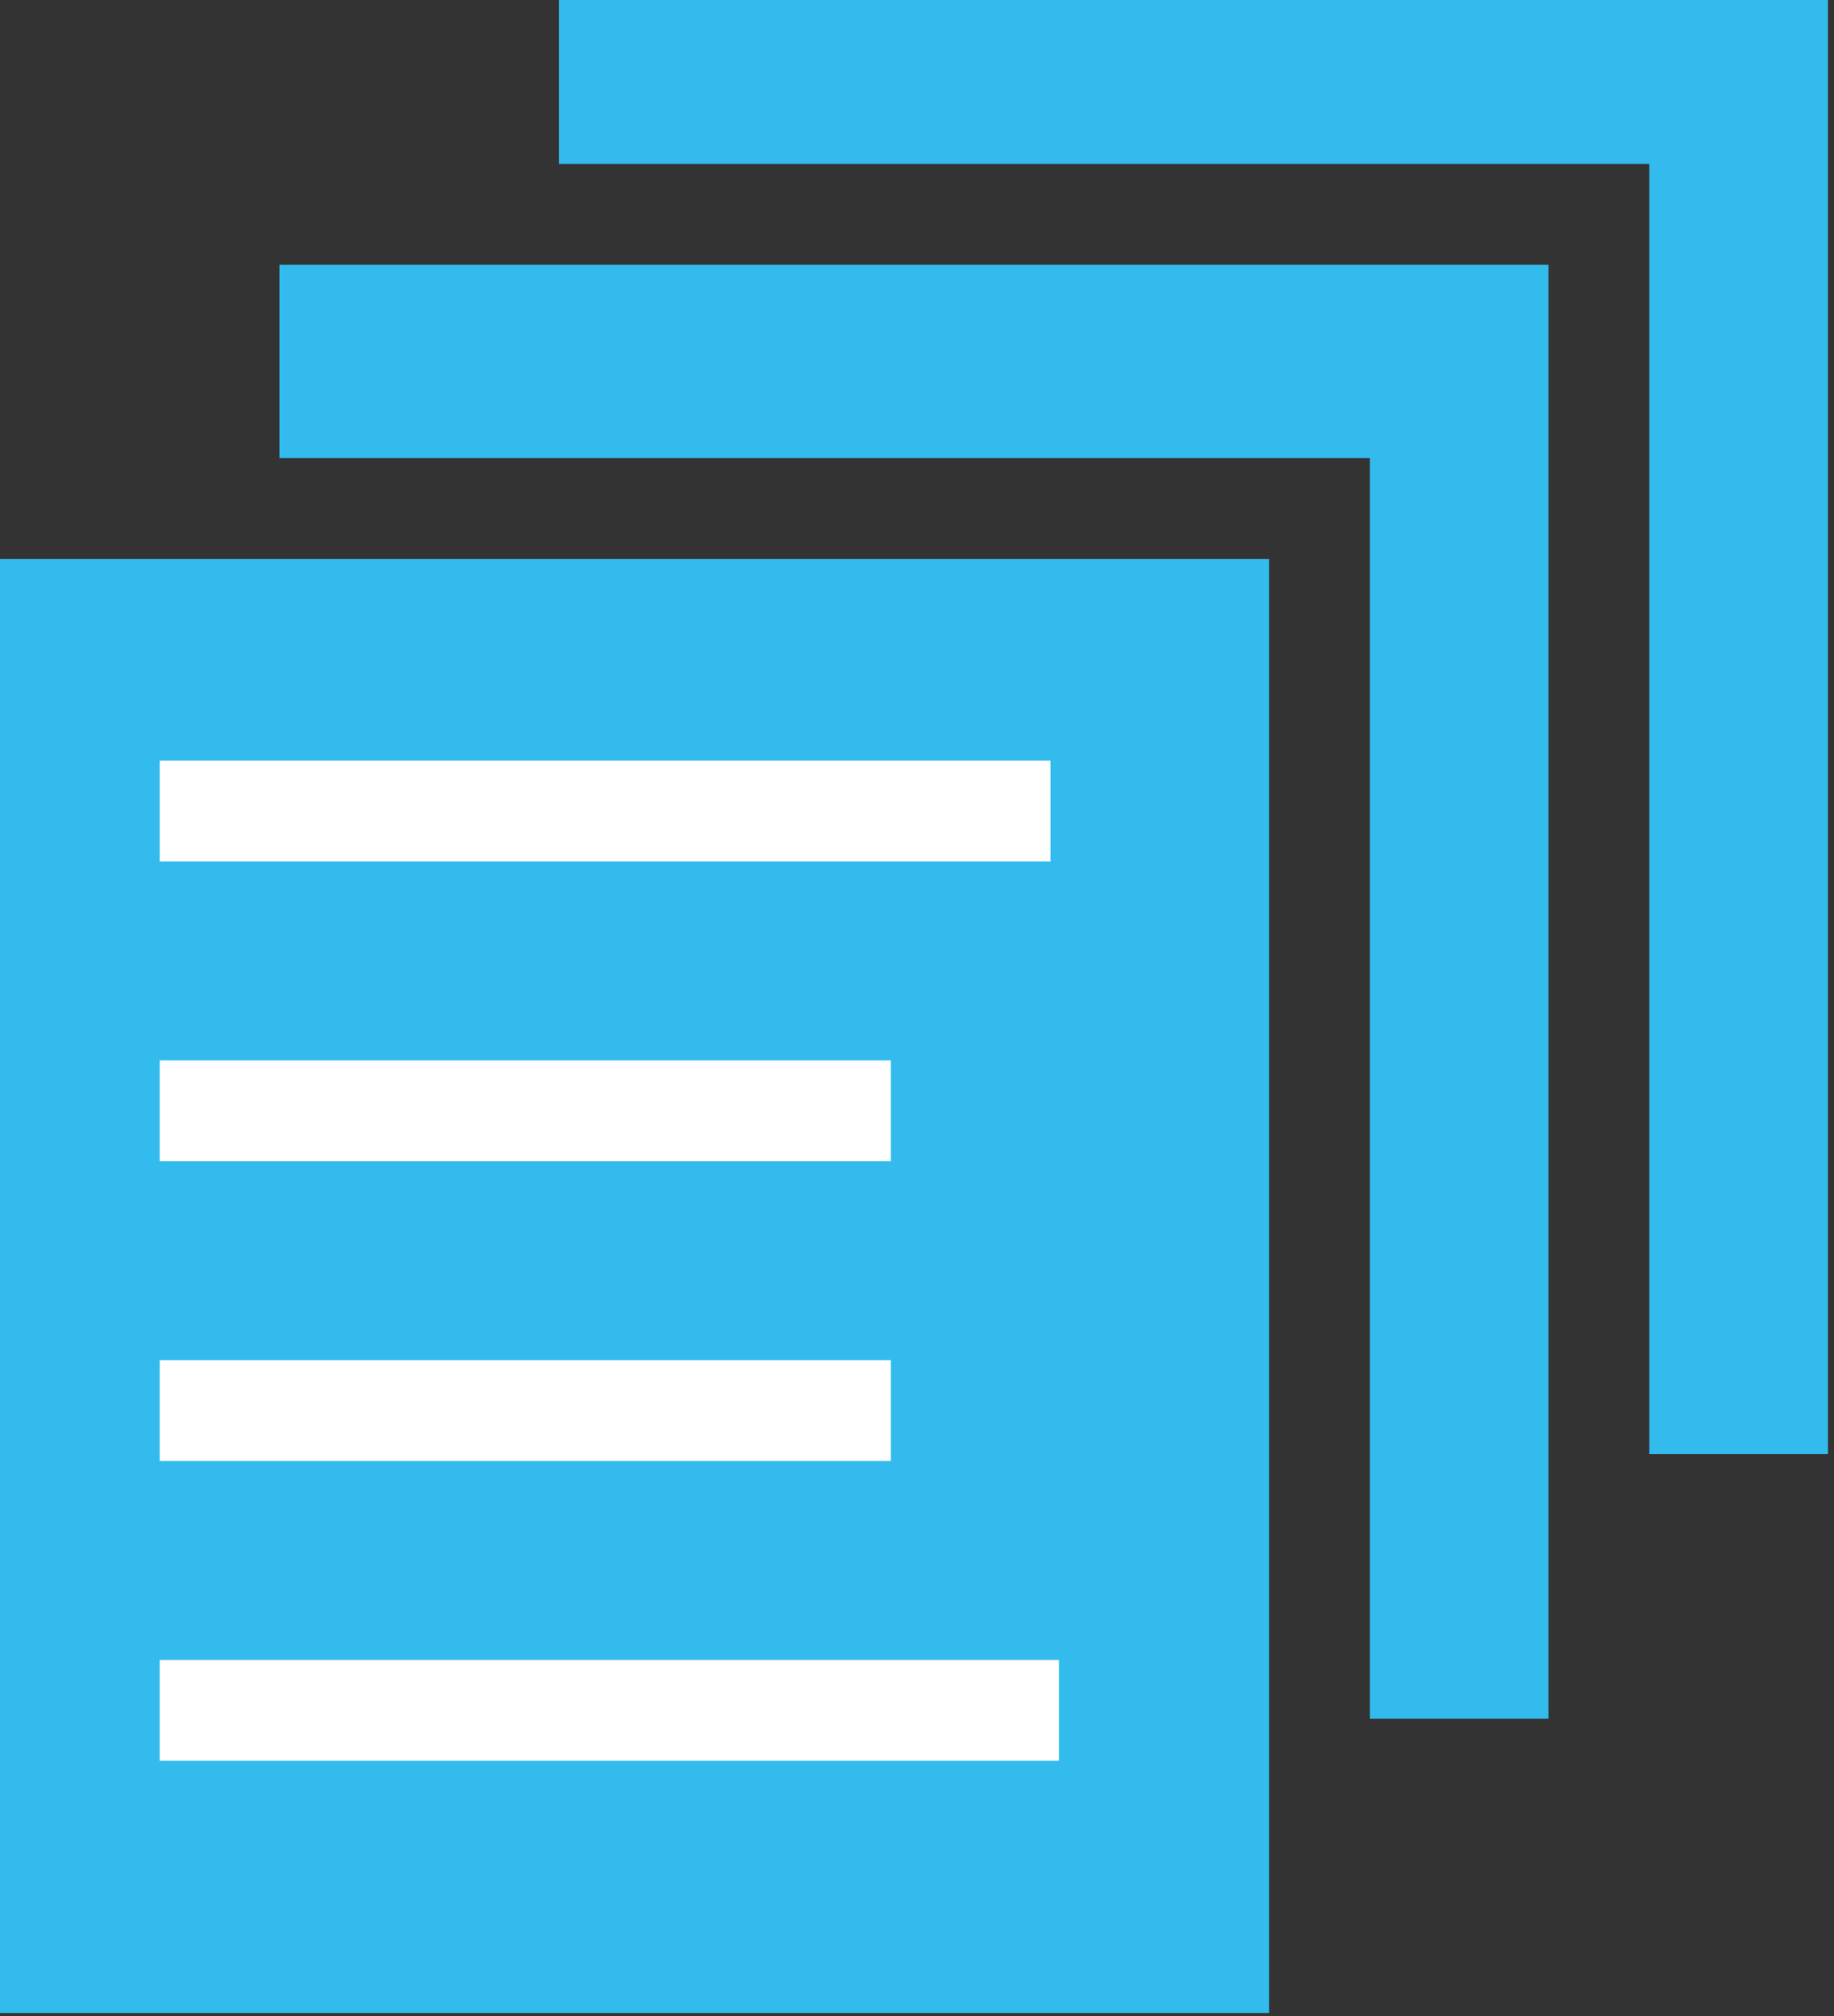
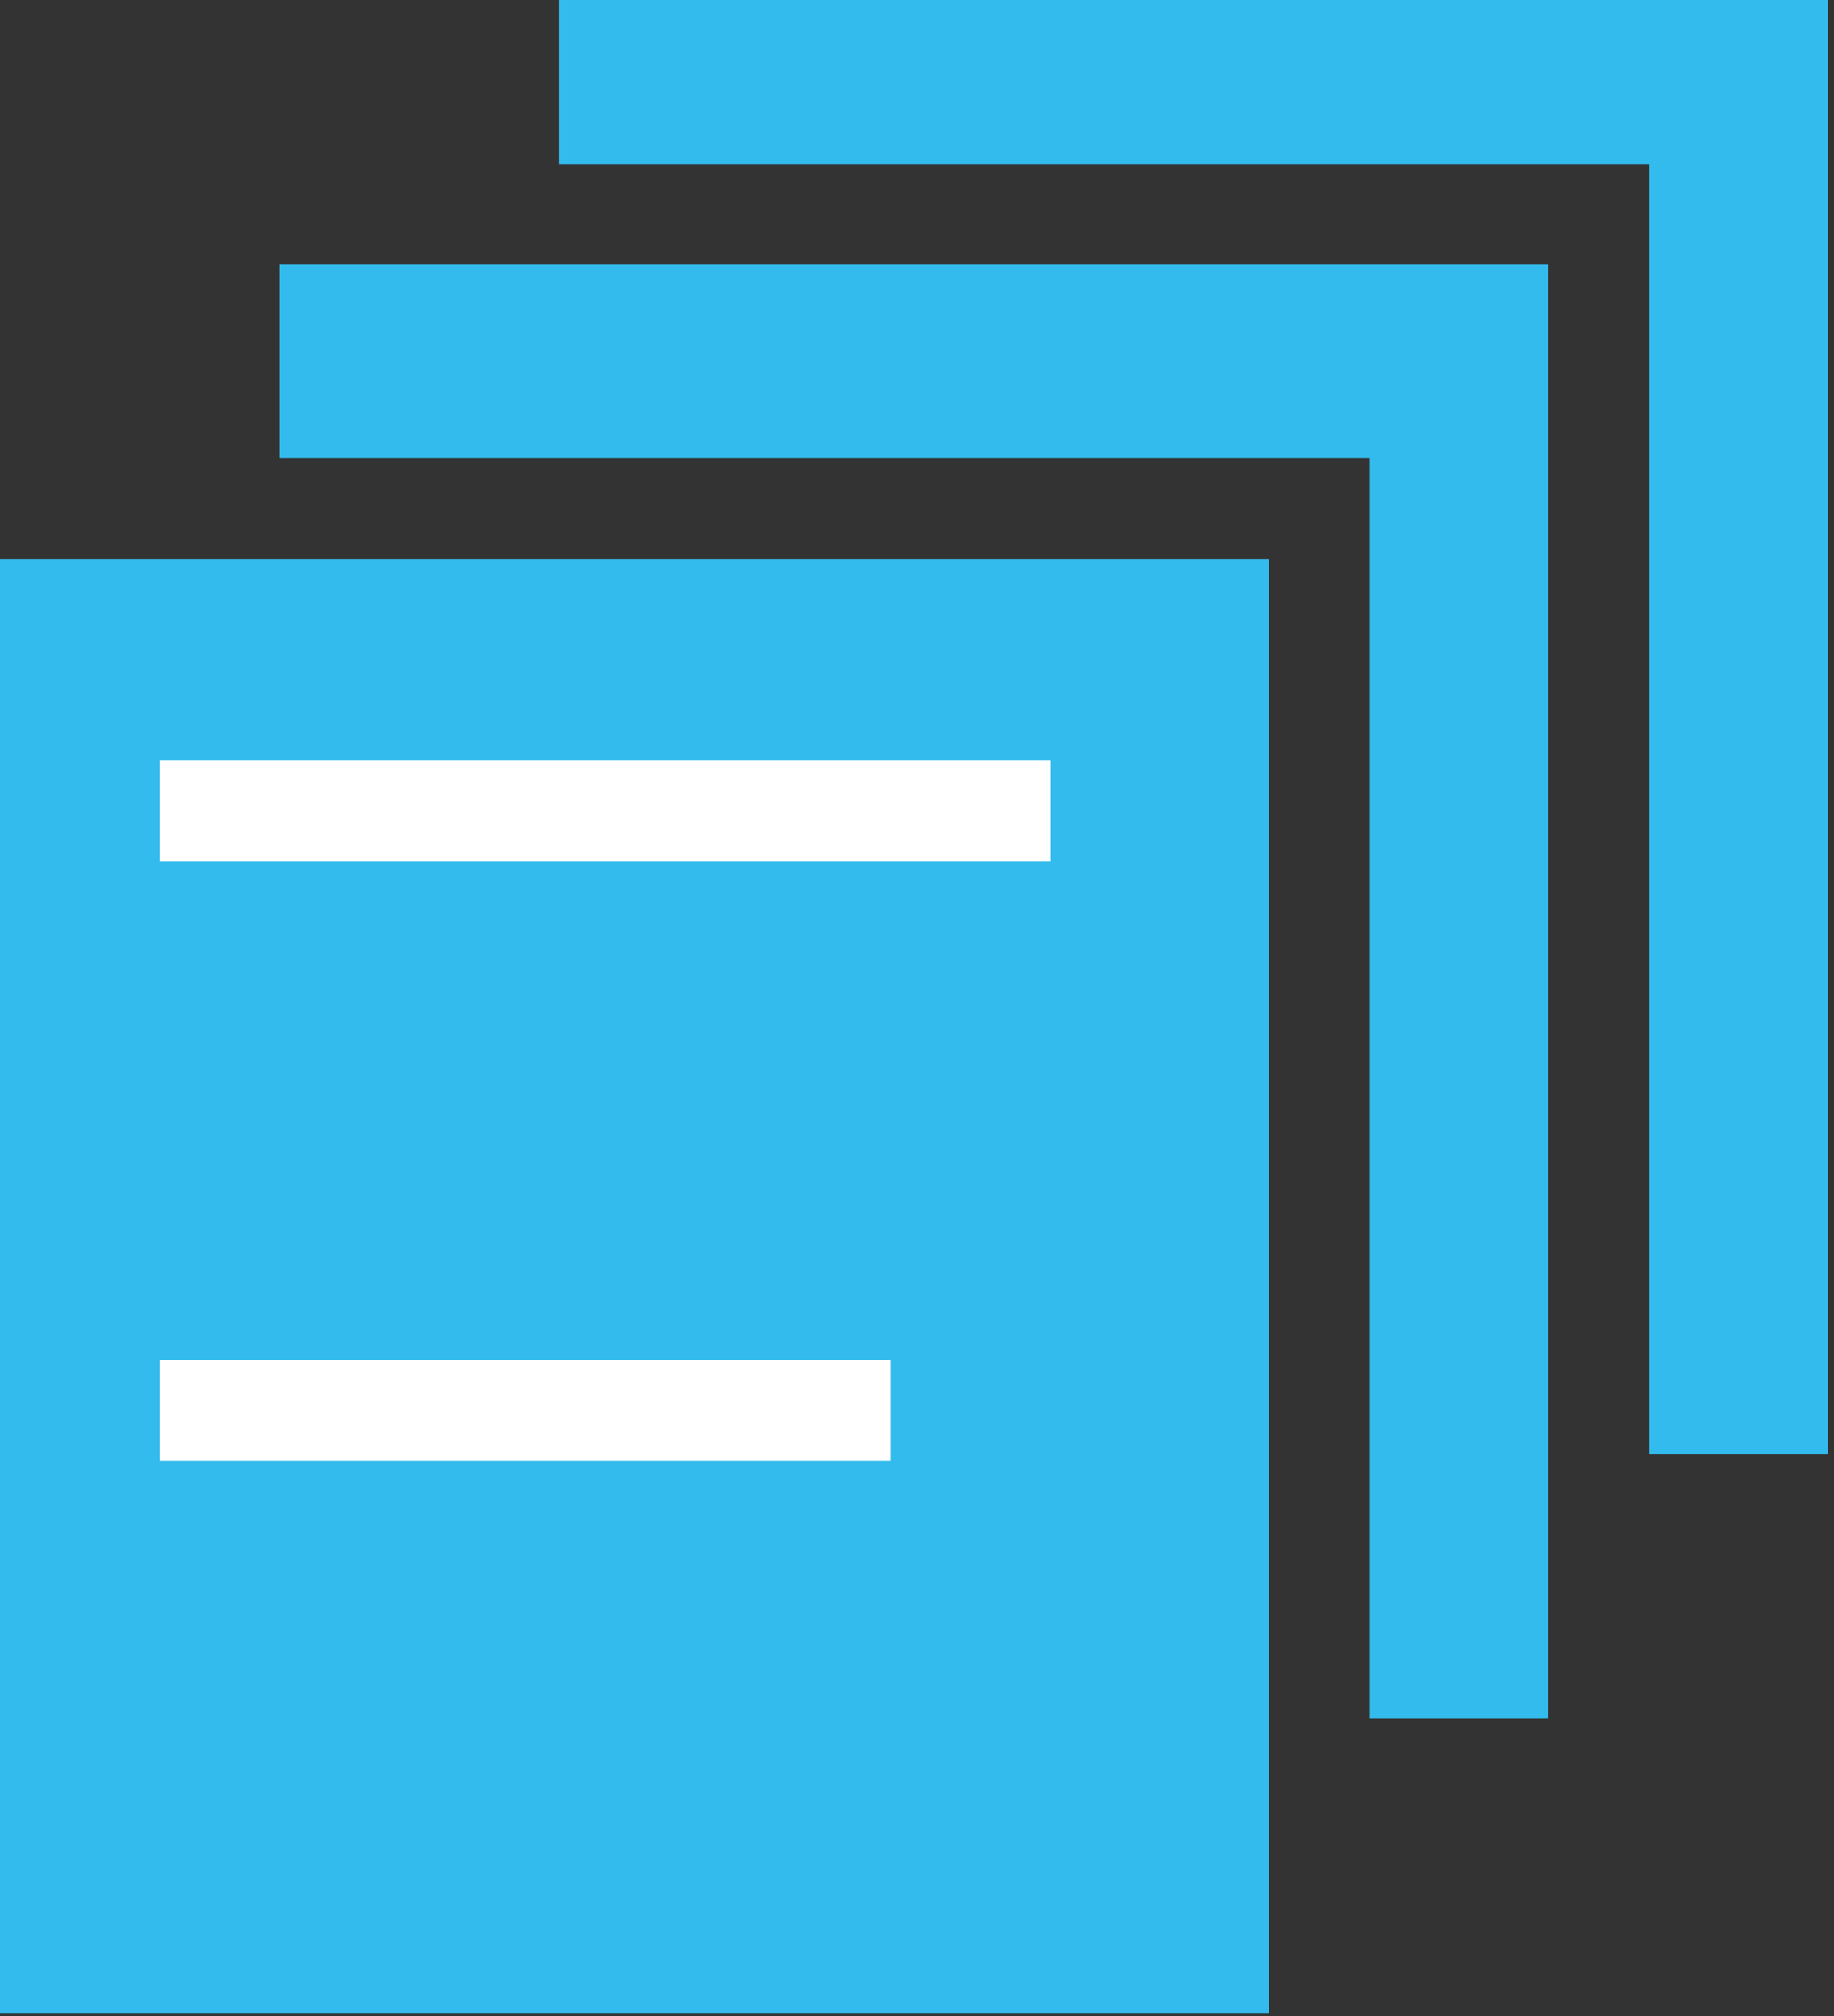
<svg xmlns="http://www.w3.org/2000/svg" width="100%" height="100%" viewBox="0 0 161 177" version="1.1" xml:space="preserve" style="fill-rule:evenodd;clip-rule:evenodd;stroke-linejoin:round;stroke-miterlimit:1.414;">
  <rect x="0" y="0" width="161" height="177" fill="#333333" stroke="none" />
  <path d="M49.063,0l0,14.388l95.726,0l0,113.25l15.679,0l0,-127.638l-111.405,0Z" style="fill:#33bbed;fill-rule:nonzero;" />
  <rect x="0" y="49.064" width="111.408" height="127.64" style="fill:#33bbed;fill-rule:nonzero;" />
  <path d="M24.532,23.241l0,16.97l95.728,0l0,110.667l15.675,0l0,-127.637l-111.403,0Z" style="fill:#33bbed;fill-rule:nonzero;" />
-   <path d="M14.019,71.197l78.202,0l-78.203,0Z" style="fill:#33bbed;fill-rule:nonzero;" />
  <rect x="14.018" y="66.771" width="78.202" height="8.855" style="fill:#fff;fill-rule:nonzero;" />
-   <path d="M14.019,97.512l64.188,0l-64.189,0Z" style="fill:#33bbed;fill-rule:nonzero;" />
-   <rect x="14.019" y="93.085" width="64.188" height="8.853" style="fill:#fff;fill-rule:nonzero;" />
-   <path d="M14.019,123.829l64.188,0l-64.189,0Z" style="fill:#33bbed;fill-rule:nonzero;" />
  <rect x="14.019" y="119.402" width="64.188" height="8.853" style="fill:#fff;fill-rule:nonzero;" />
  <path d="M14.019,150.141l78.942,0l-78.943,0Z" style="fill:#33bbed;fill-rule:nonzero;" />
-   <rect x="14.019" y="145.716" width="78.942" height="8.854" style="fill:#fff;fill-rule:nonzero;" />
</svg>